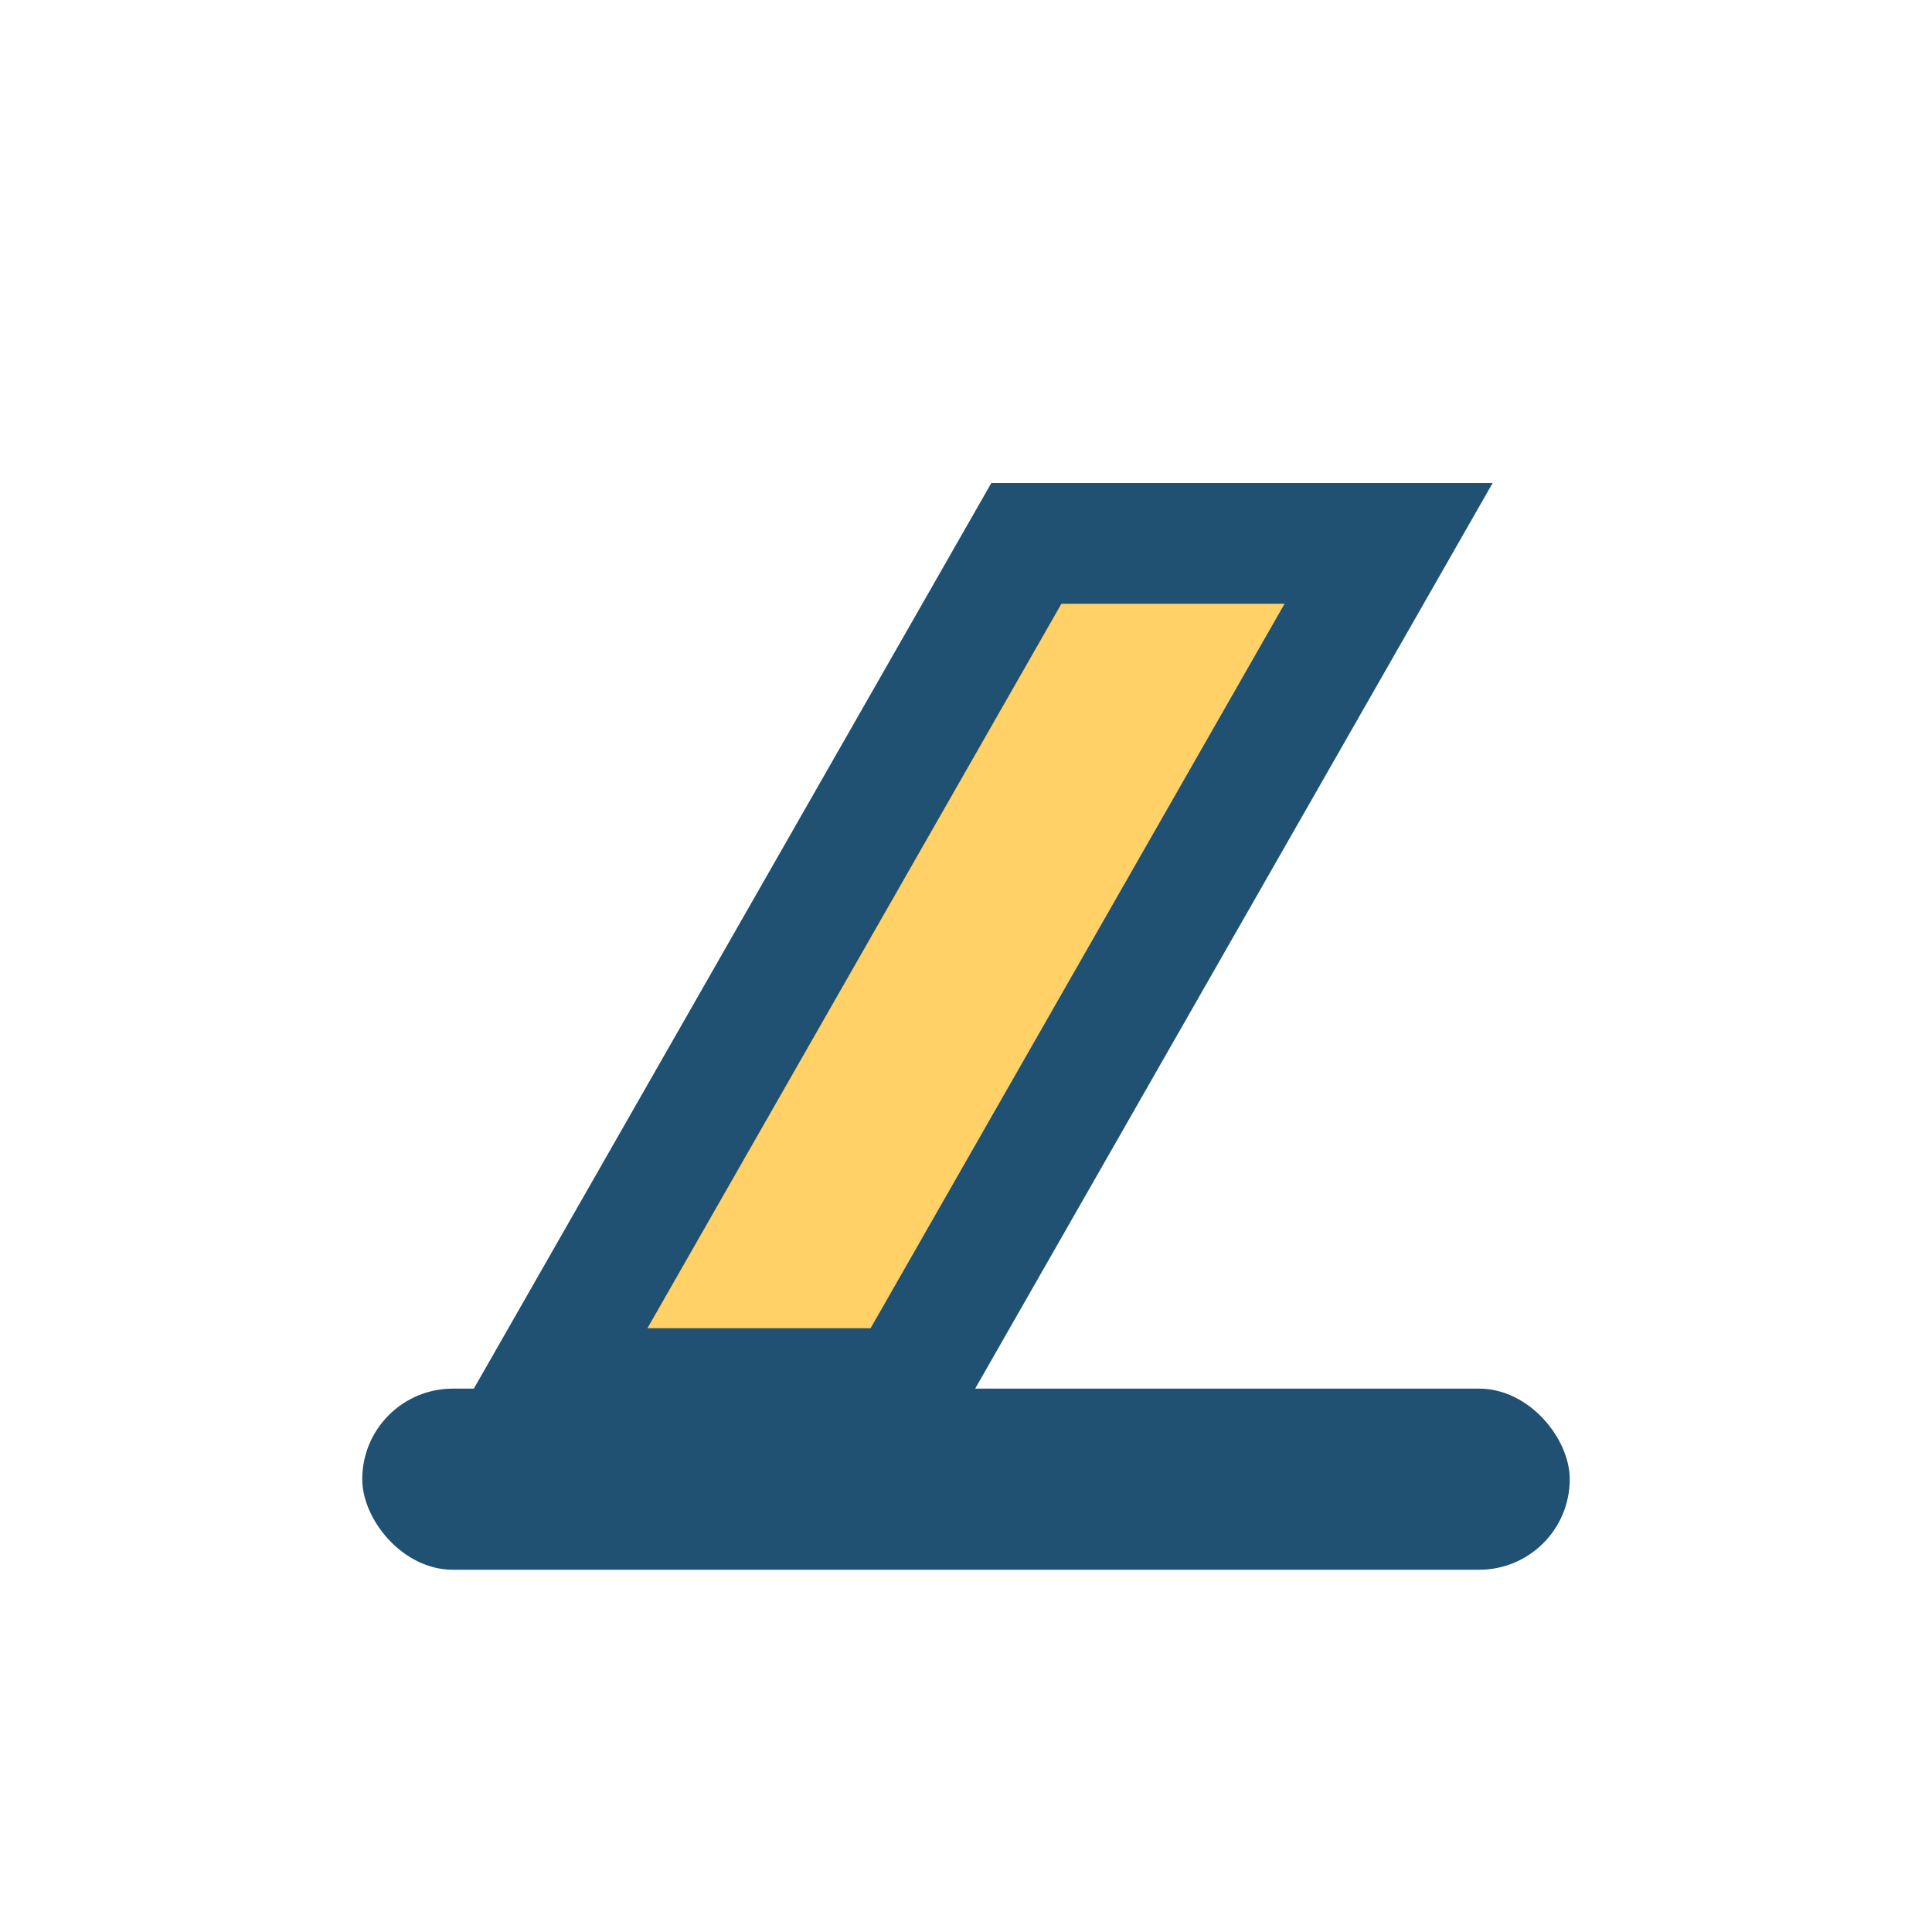
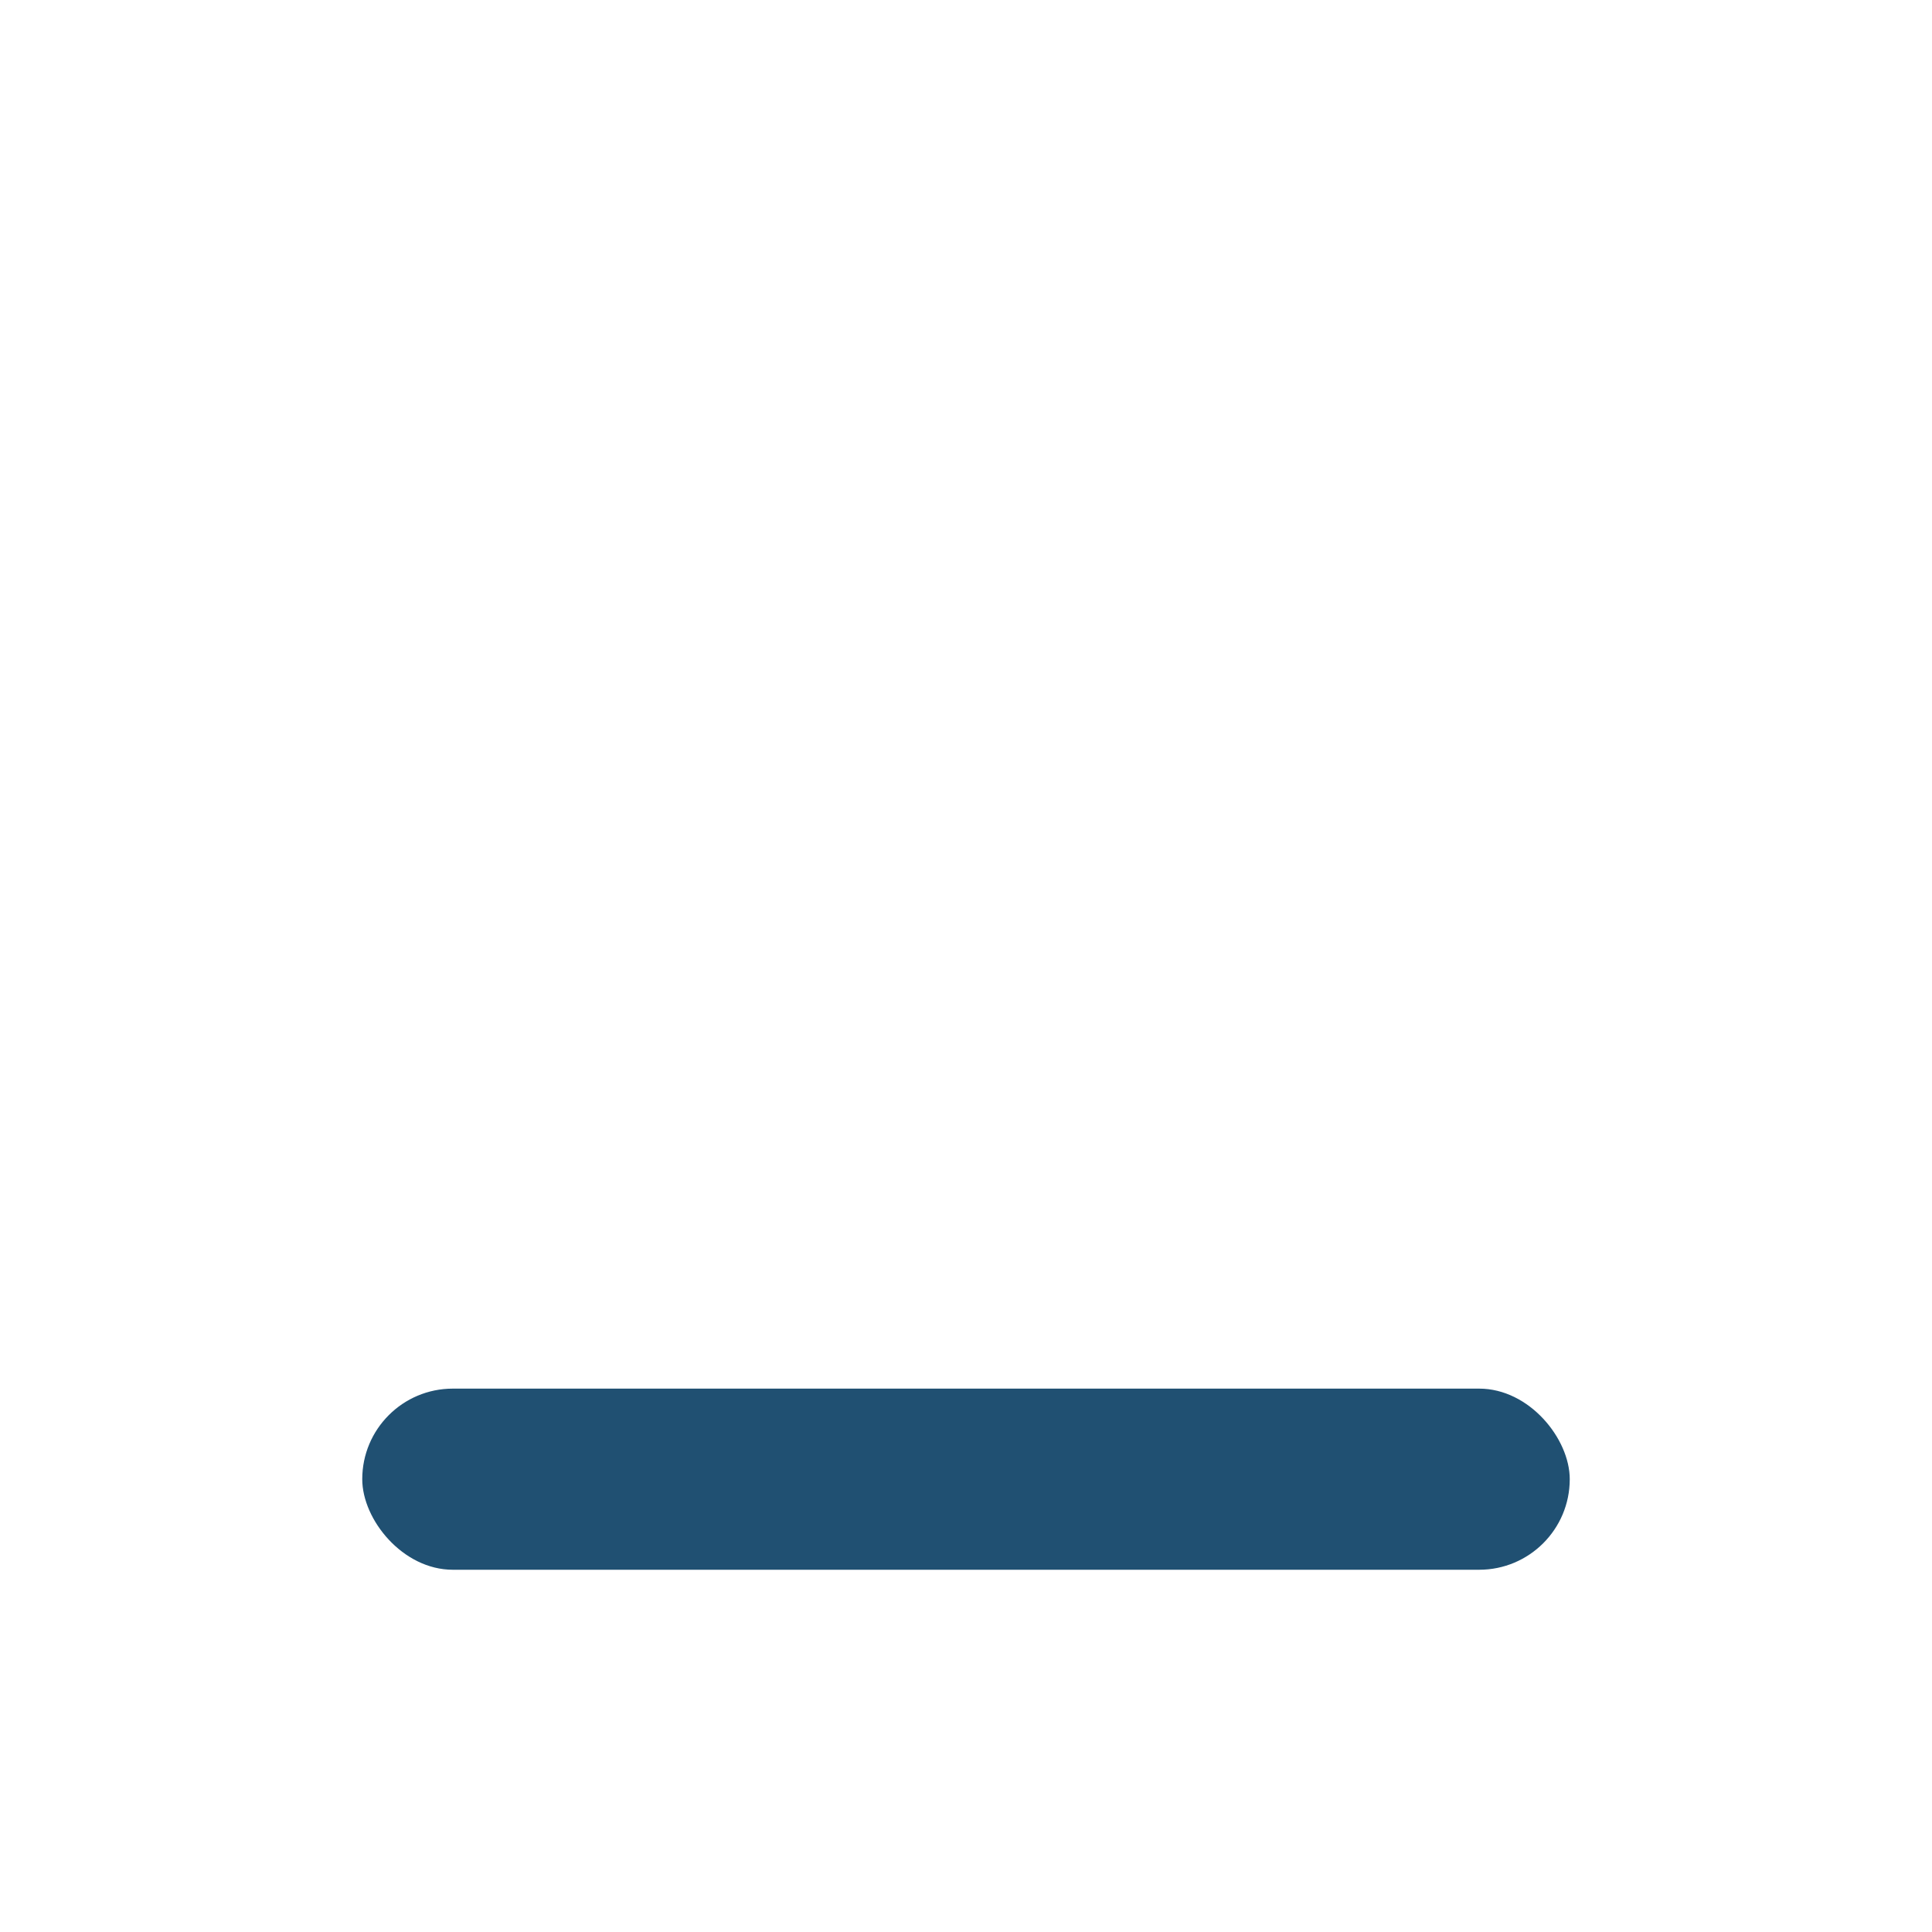
<svg xmlns="http://www.w3.org/2000/svg" width="32" height="32" viewBox="0 0 32 32">
-   <path d="M9 23l8-14h6l-8 14z" fill="#FFD166" stroke="#205072" stroke-width="2" />
  <rect x="6" y="23" width="20" height="3" rx="1.5" fill="#205072" />
</svg>